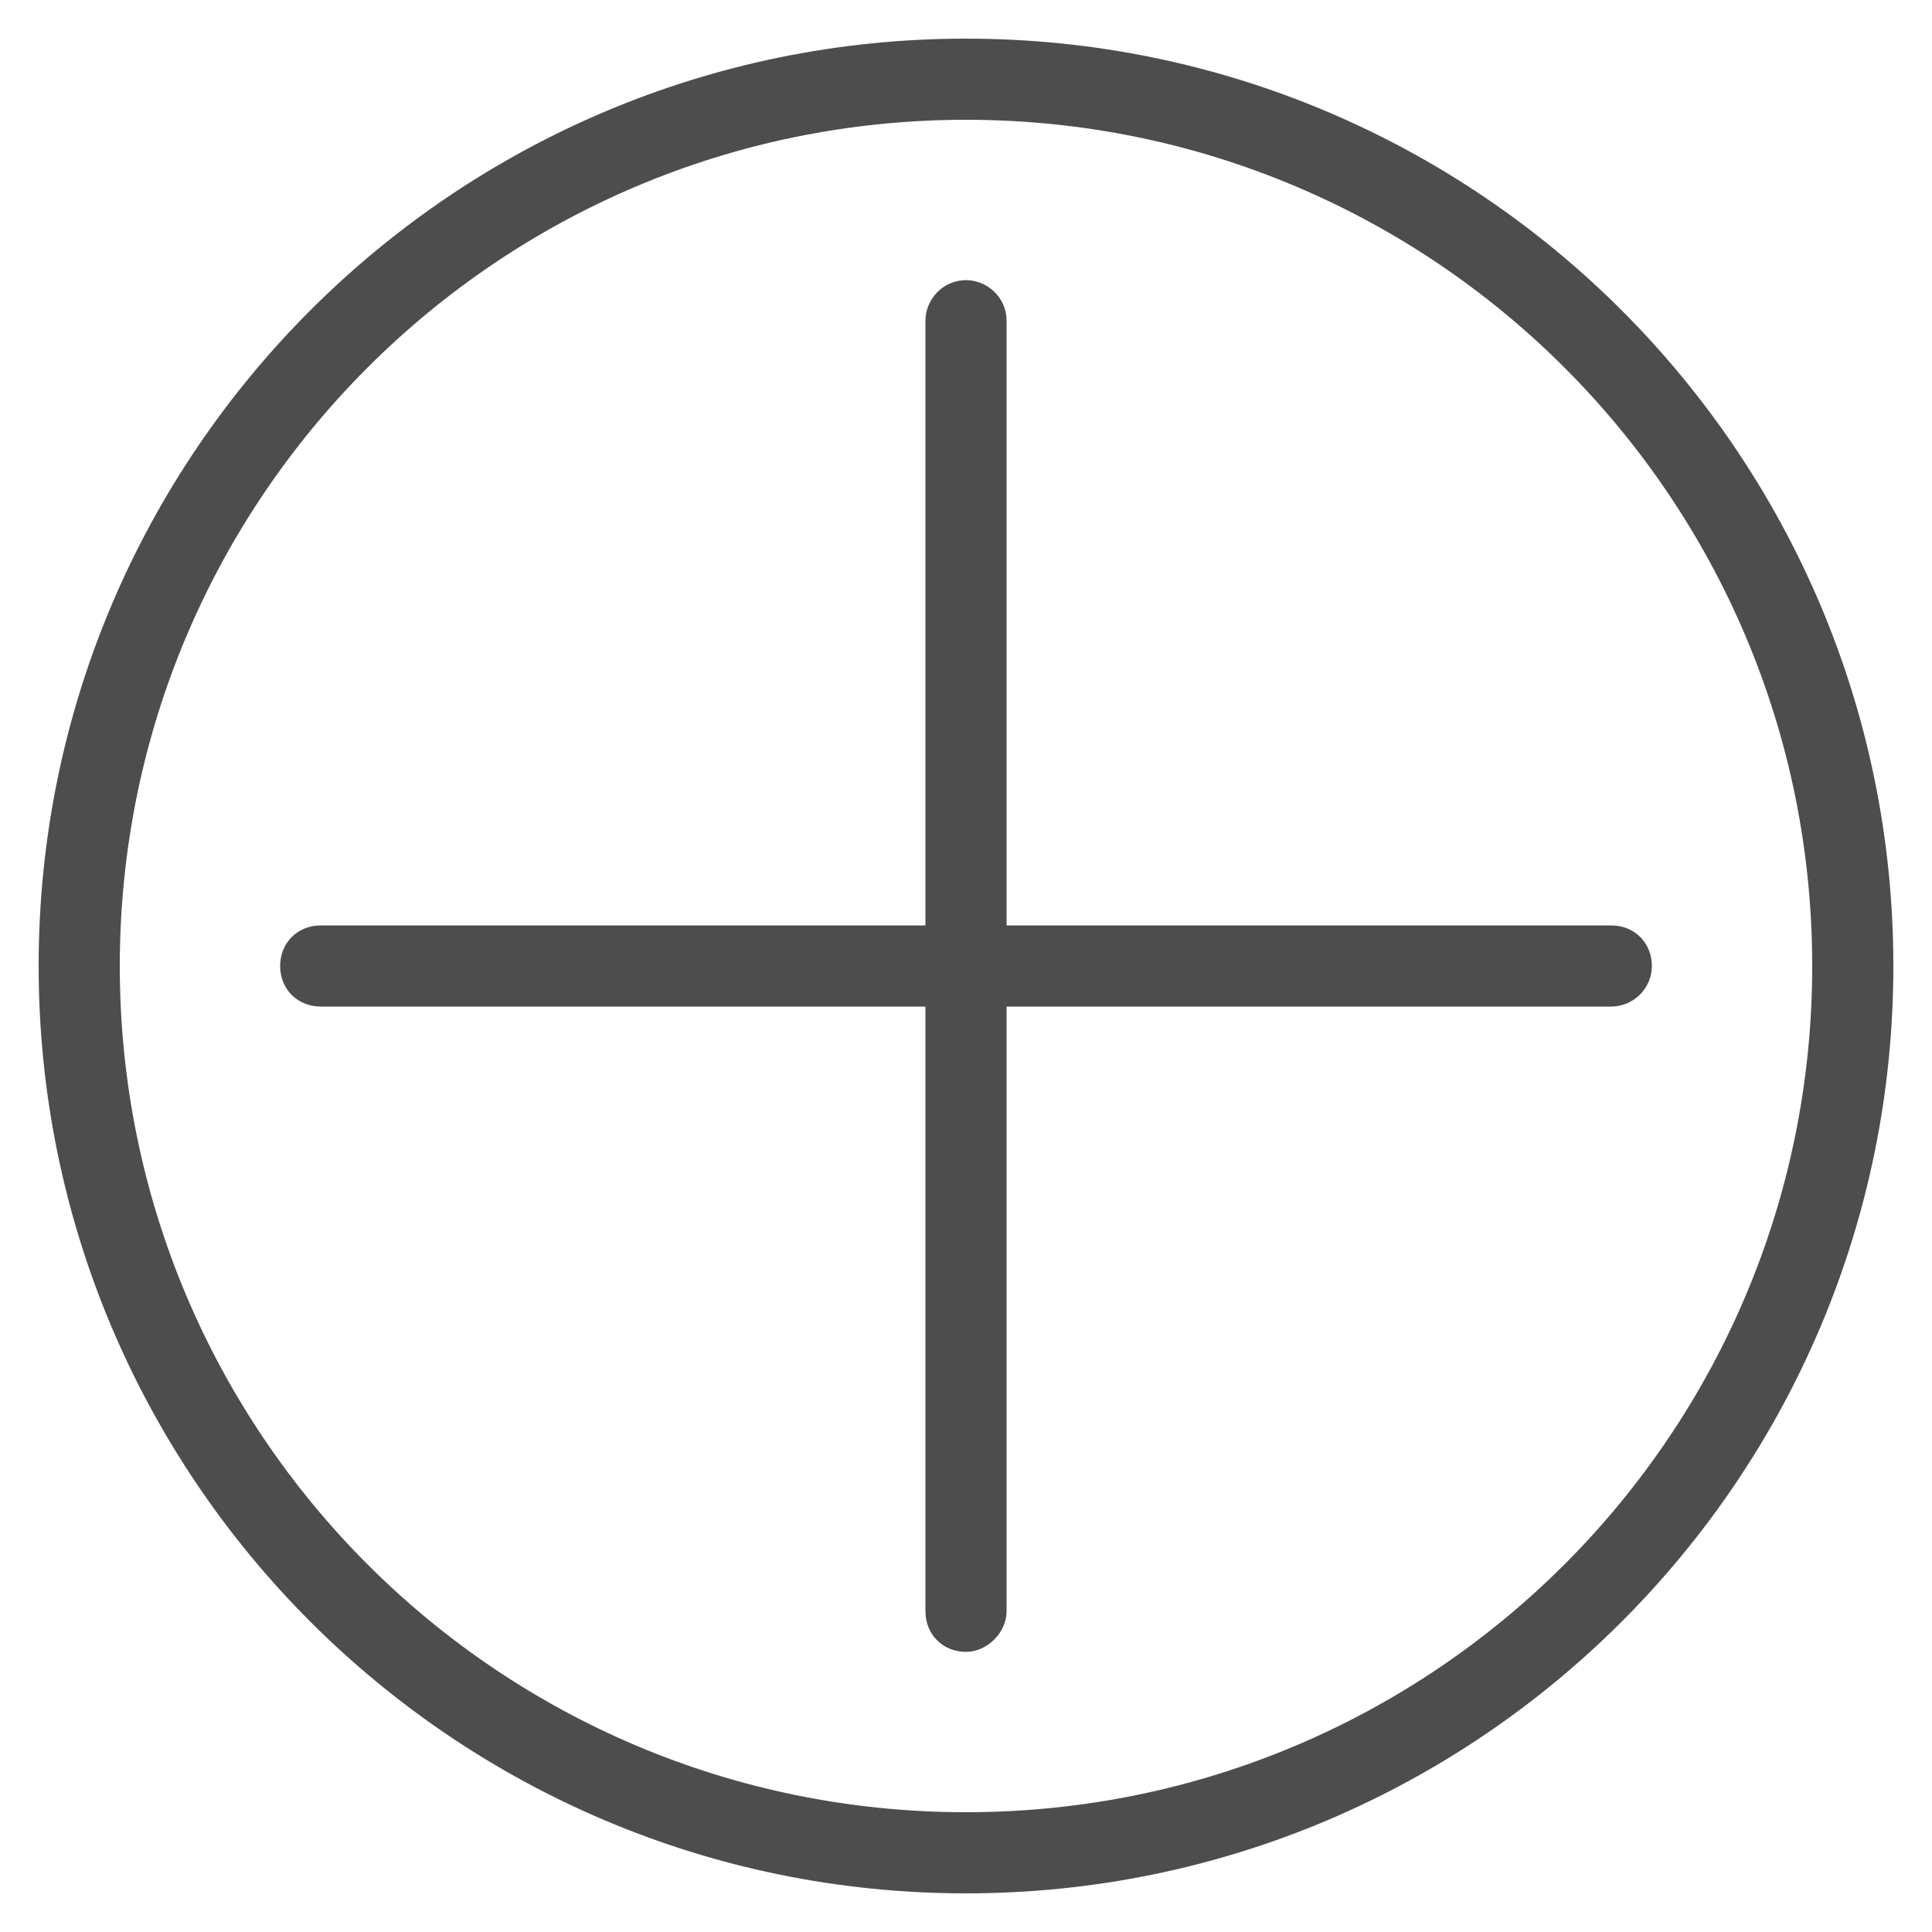
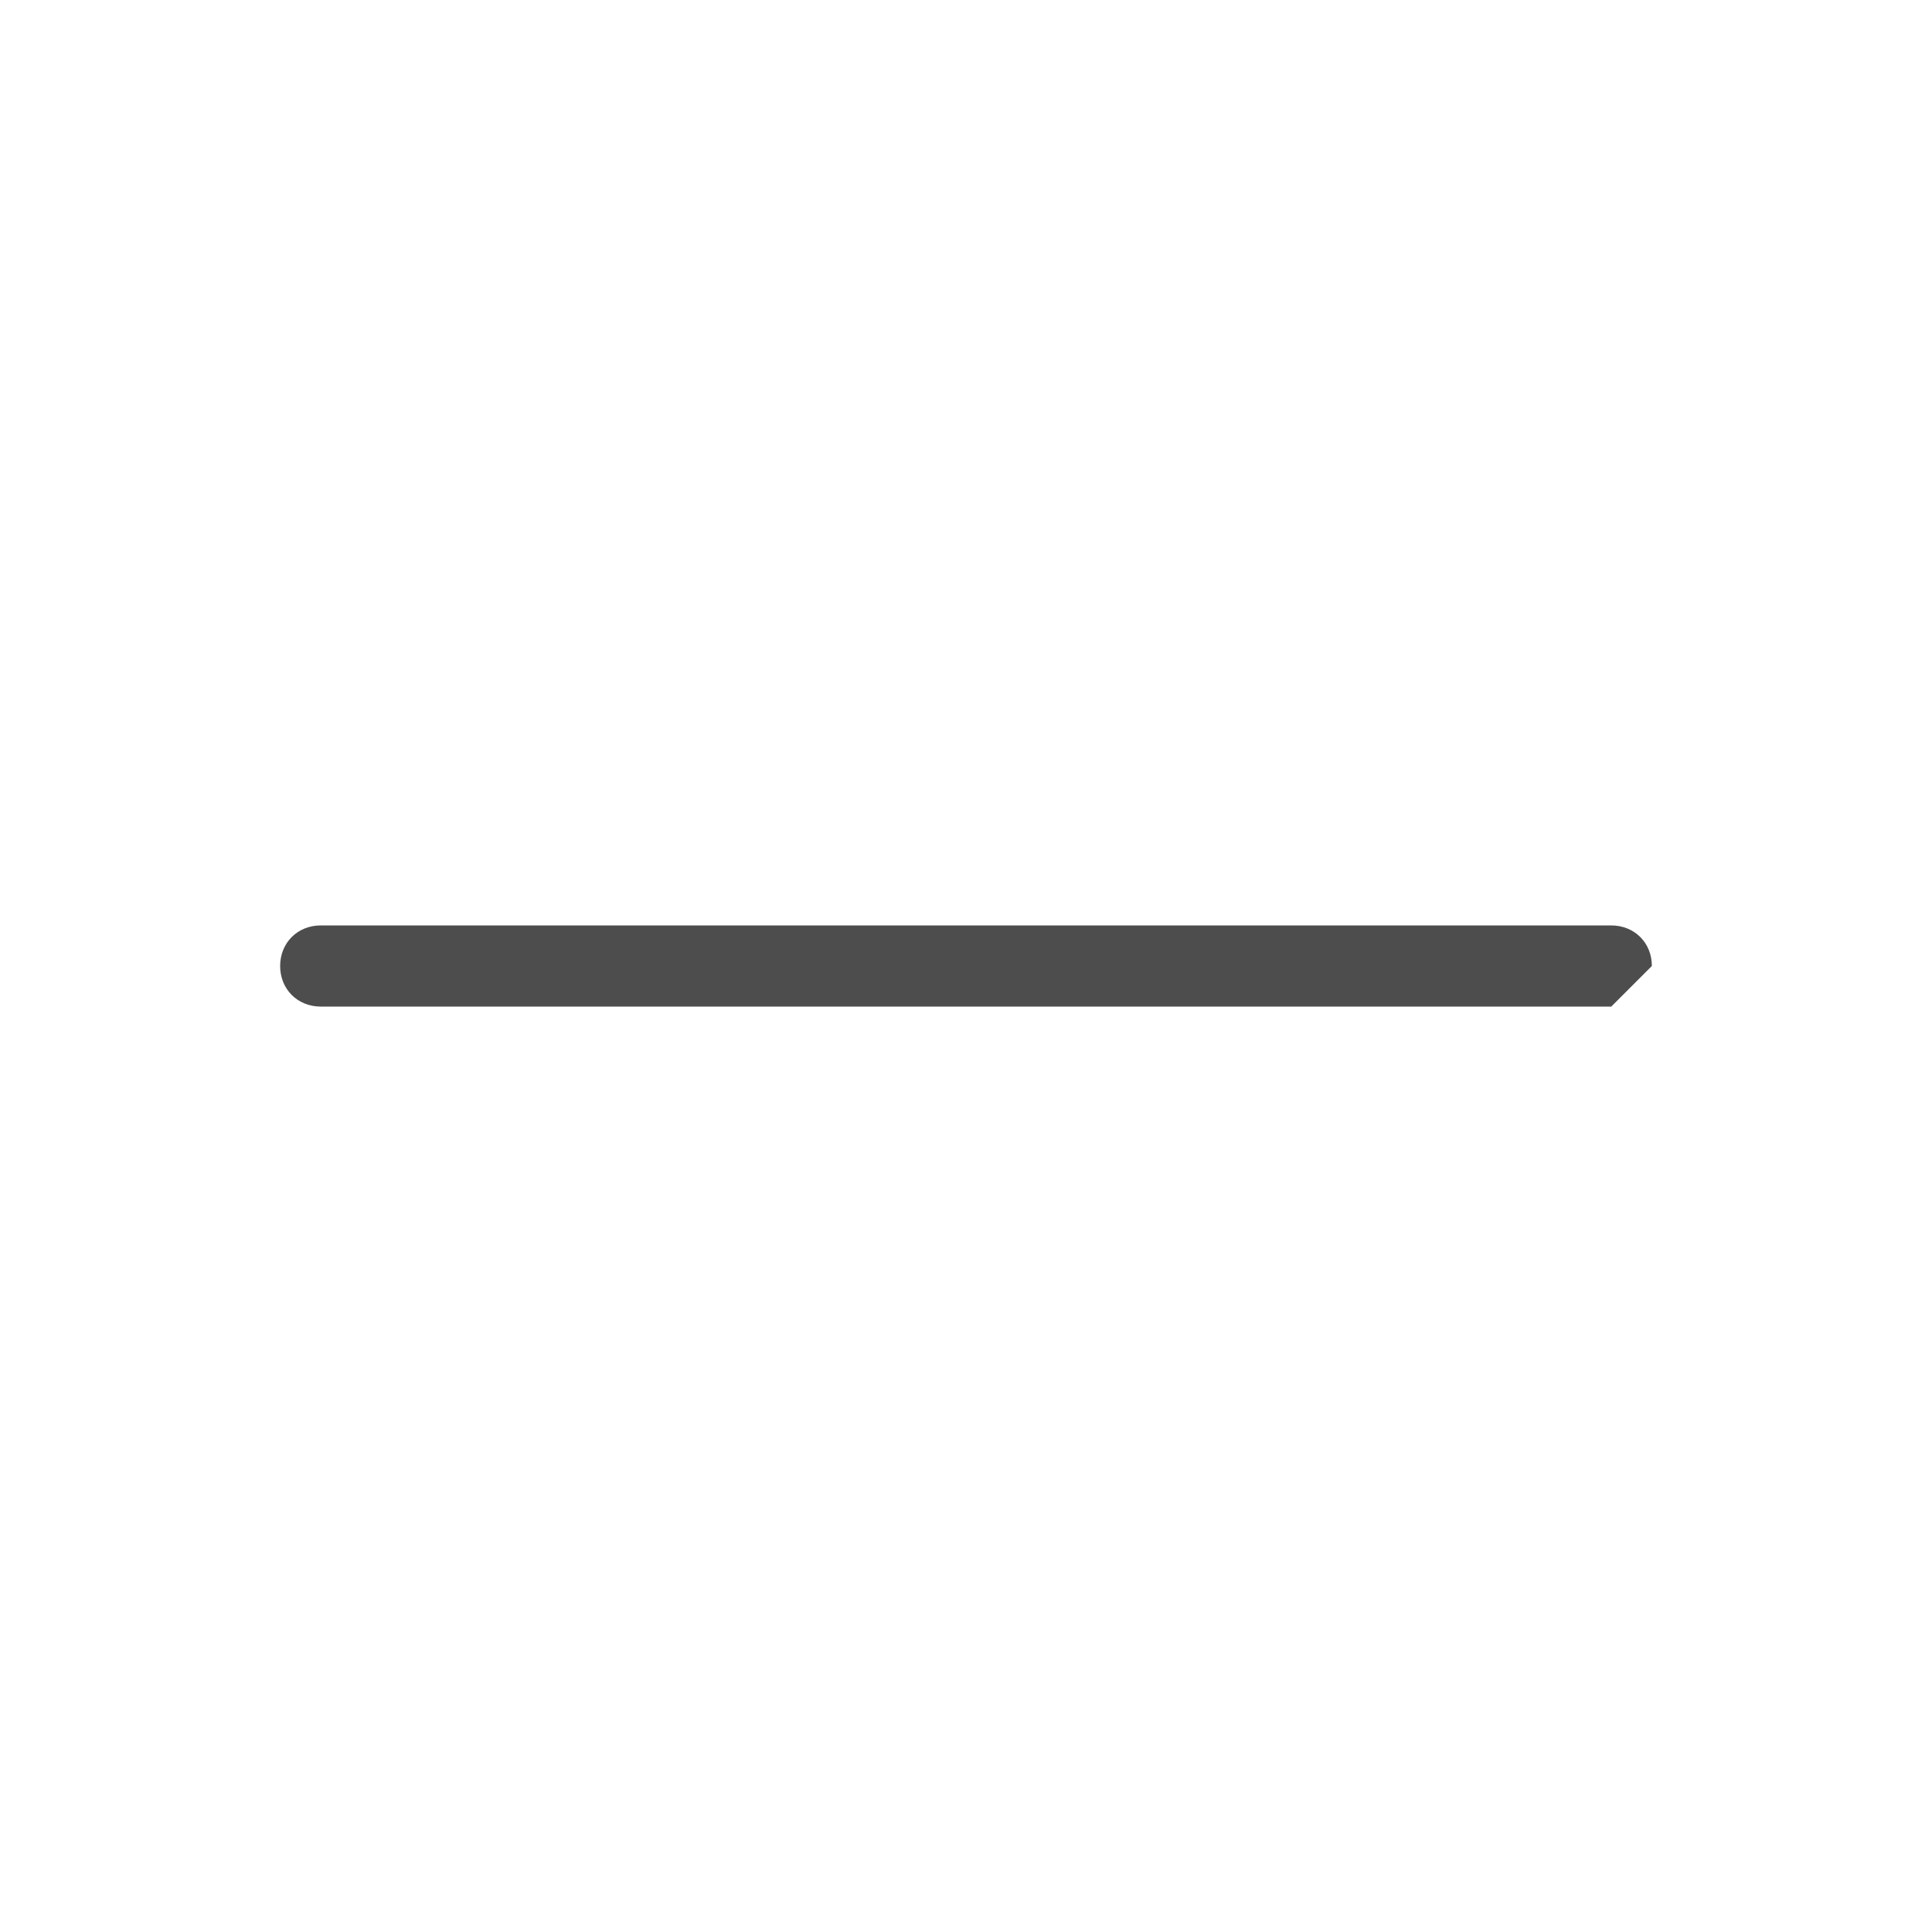
<svg xmlns="http://www.w3.org/2000/svg" version="1.1" id="Laag_1" x="0px" y="0px" viewBox="0 0 100 100" style="enable-background:new 0 0 100 100;" xml:space="preserve">
  <style type="text/css">
	.st0{fill:#4d4d4d;}
</style>
  <g>
-     <path class="st0" d="M50,6.2C25.8,6.2,6.2,25.8,6.2,50S25.8,93.8,50,93.8S93.8,74.2,93.8,50S74.2,6.2,50,6.2 M50,98   C23.5,98,2,76.5,2,50S23.5,2,50,2s48,21.5,48,48S76.5,98,50,98" />
-     <path class="st0" d="M50,85.5c-1.2,0-2.1-0.9-2.1-2.1V16.6c0-1.1,0.9-2.1,2.1-2.1c1.1,0,2.1,0.9,2.1,2.1v66.8   C52.1,84.5,51.1,85.5,50,85.5" />
-     <path class="st0" d="M83.4,52.1H16.6c-1.2,0-2.1-0.9-2.1-2.1s0.9-2.1,2.1-2.1h66.8c1.2,0,2.1,0.9,2.1,2.1S84.5,52.1,83.4,52.1" />
+     <path class="st0" d="M83.4,52.1H16.6c-1.2,0-2.1-0.9-2.1-2.1s0.9-2.1,2.1-2.1h66.8c1.2,0,2.1,0.9,2.1,2.1" />
  </g>
</svg>